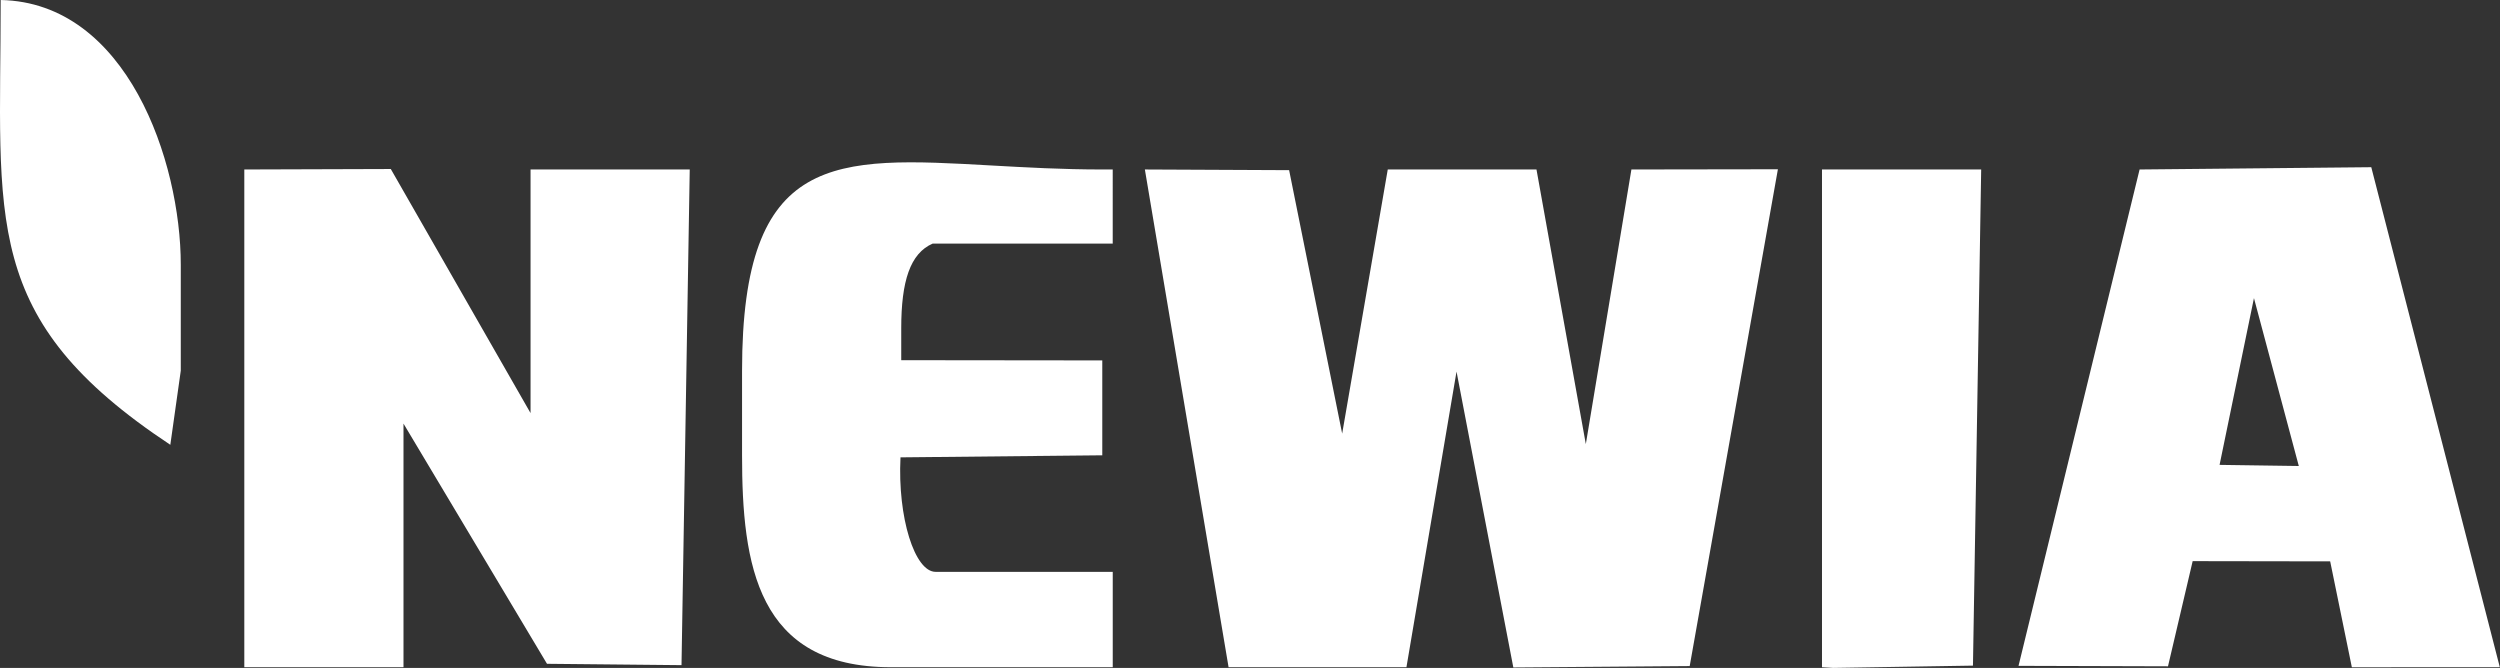
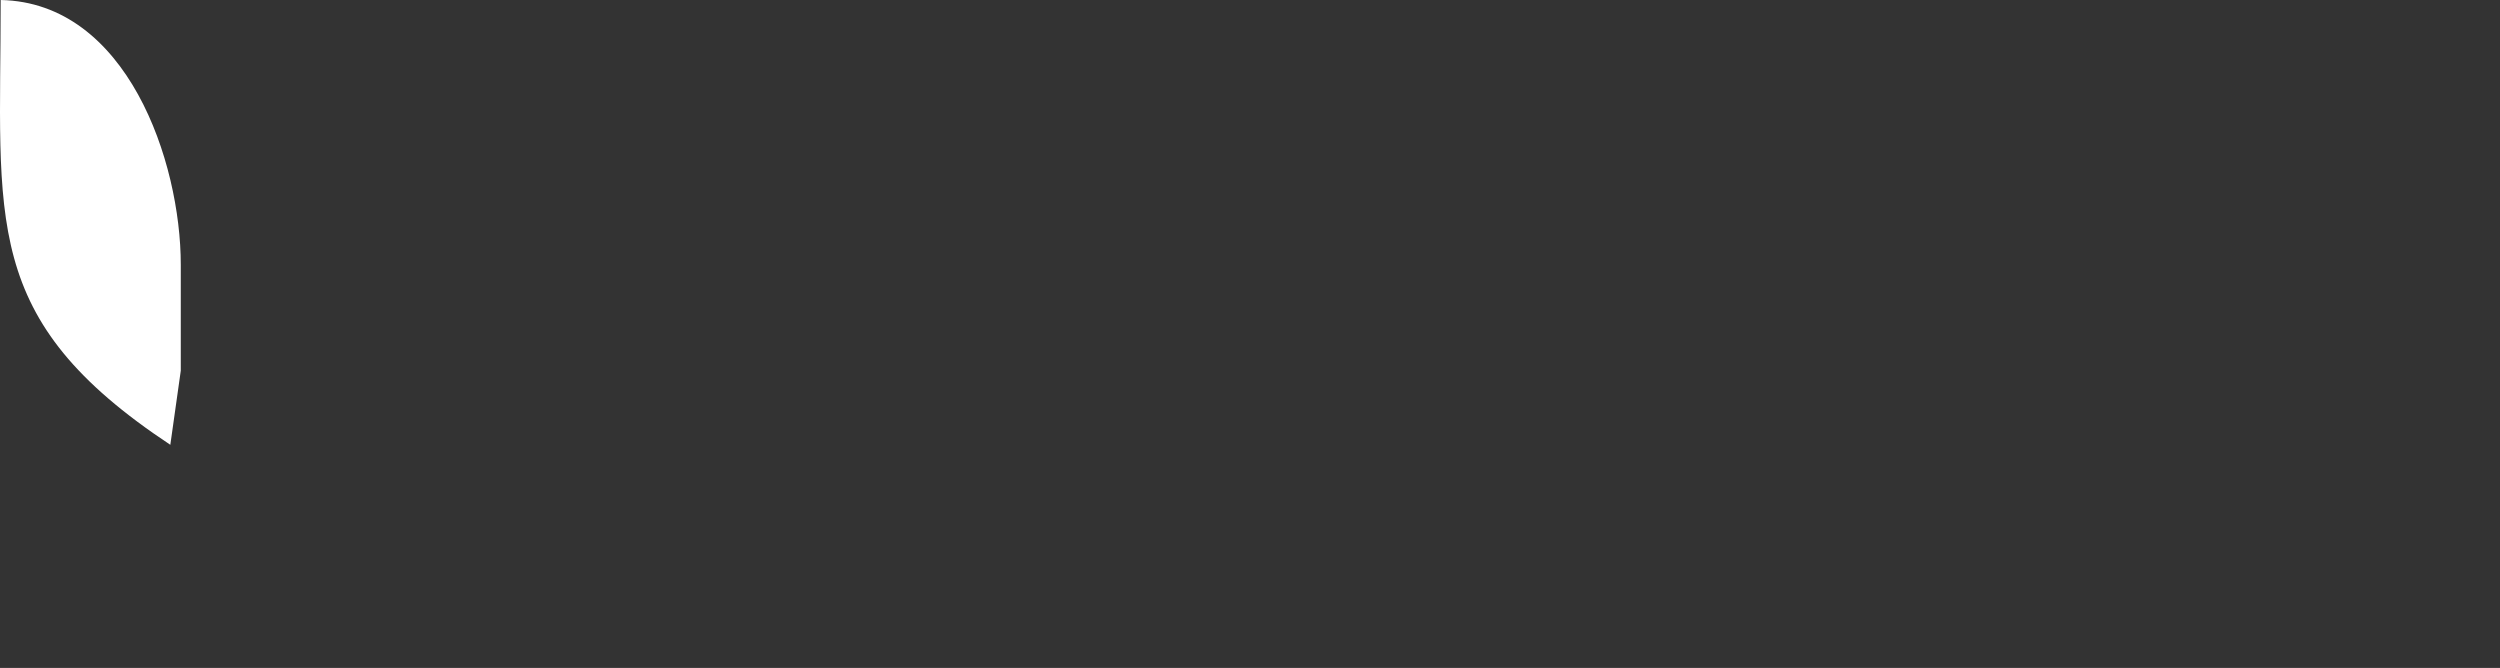
<svg xmlns="http://www.w3.org/2000/svg" id="svg32" version="1.1" viewBox="0 0 173.181 46.27" height="46.27" width="173.181">
  <rect x="0" y="0" width="173.181" height="46.27" fill="#333333" stroke="none" />
  <defs id="defs36" />
  <desc id="desc25">Created with Lunacy</desc>
  <g id="Group" transform="translate(-10.473,-13.109)" style="fill:#ffffff;fill-opacity:1">
    <g transform="matrix(1.565,0,0,1.565,10.473,13.109)" id="Logo" style="fill:#ffffff;fill-opacity:1">
-       <path stroke="none" fill-rule="evenodd" fill="#FFFFFF" id="Combined-Shape" transform="translate(10.814,7.186)" d="m 29.078,7.343 c 0,-2.09 0.397,-3.312 1.389,-3.746 h 7.972 V 0.316 h -0.463 c -1.766,0 -3.409,-0.093 -4.917,-0.178 C 26.117,-0.253 22.032,-0.484 22.032,9.221 v 3.746 c 0,4.846 0.662,9.38 6.583,9.38 h 9.825 v -4.221 h -7.84 c -0.926,0 -1.687,-2.403 -1.555,-5.068 l 8.932,-0.091 V 8.767 l -8.899,-0.01 z m 63.25,10.319 -6.087,-0.01 -1.092,4.655 -6.616,-0.02 5.359,-21.971 10.255,-0.101 5.69,22.133 H 93.287 Z M 12.67,11.099 V 0.316 h 7.046 L 19.352,22.256 13.398,22.196 7.046,11.564 V 22.347 H 0 V 0.316 L 6.484,0.295 Z m 46.71,1.373 2.018,-12.156 6.484,-0.01 -3.904,21.991 -7.807,0.061 L 53.657,9.261 51.44,22.347 H 43.567 L 39.862,0.316 46.247,0.346 48.595,12.008 50.613,0.316 h 6.583 z m 17.5,-12.156 -0.364,21.961 -6.186,0.101 -0.496,-0.03 V 0.316 Z M 90.939,13.441 88.954,6.01 87.432,13.391 Z" style="fill:#ffffff;fill-opacity:1" />
      <path style="fill:#ffffff;fill-opacity:1" stroke="none" fill-rule="evenodd" fill="#FFFFFF" id="Fill-11" d="m 7.539,19.689 0.463,-3.282 v -4.685 C 8.002,7.139 5.621,0.111 0.03,0 c 0,9.774 -0.926,14.105 7.509,19.689" />
    </g>
  </g>
</svg>